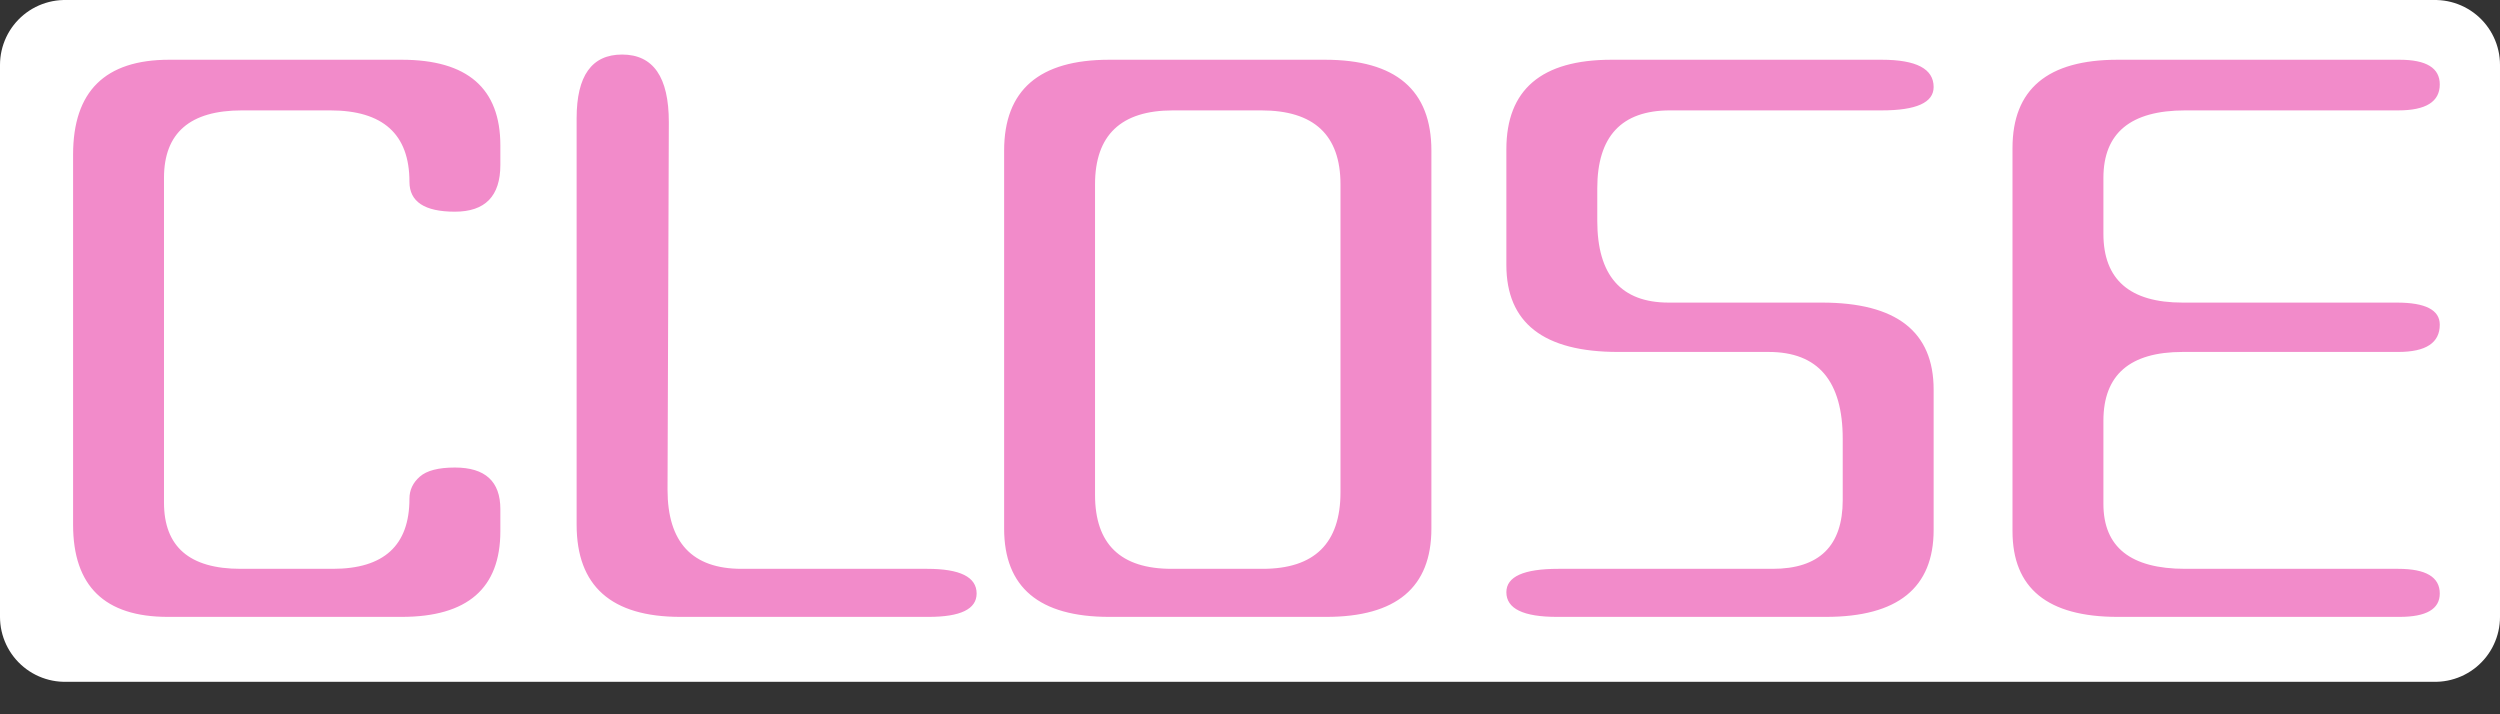
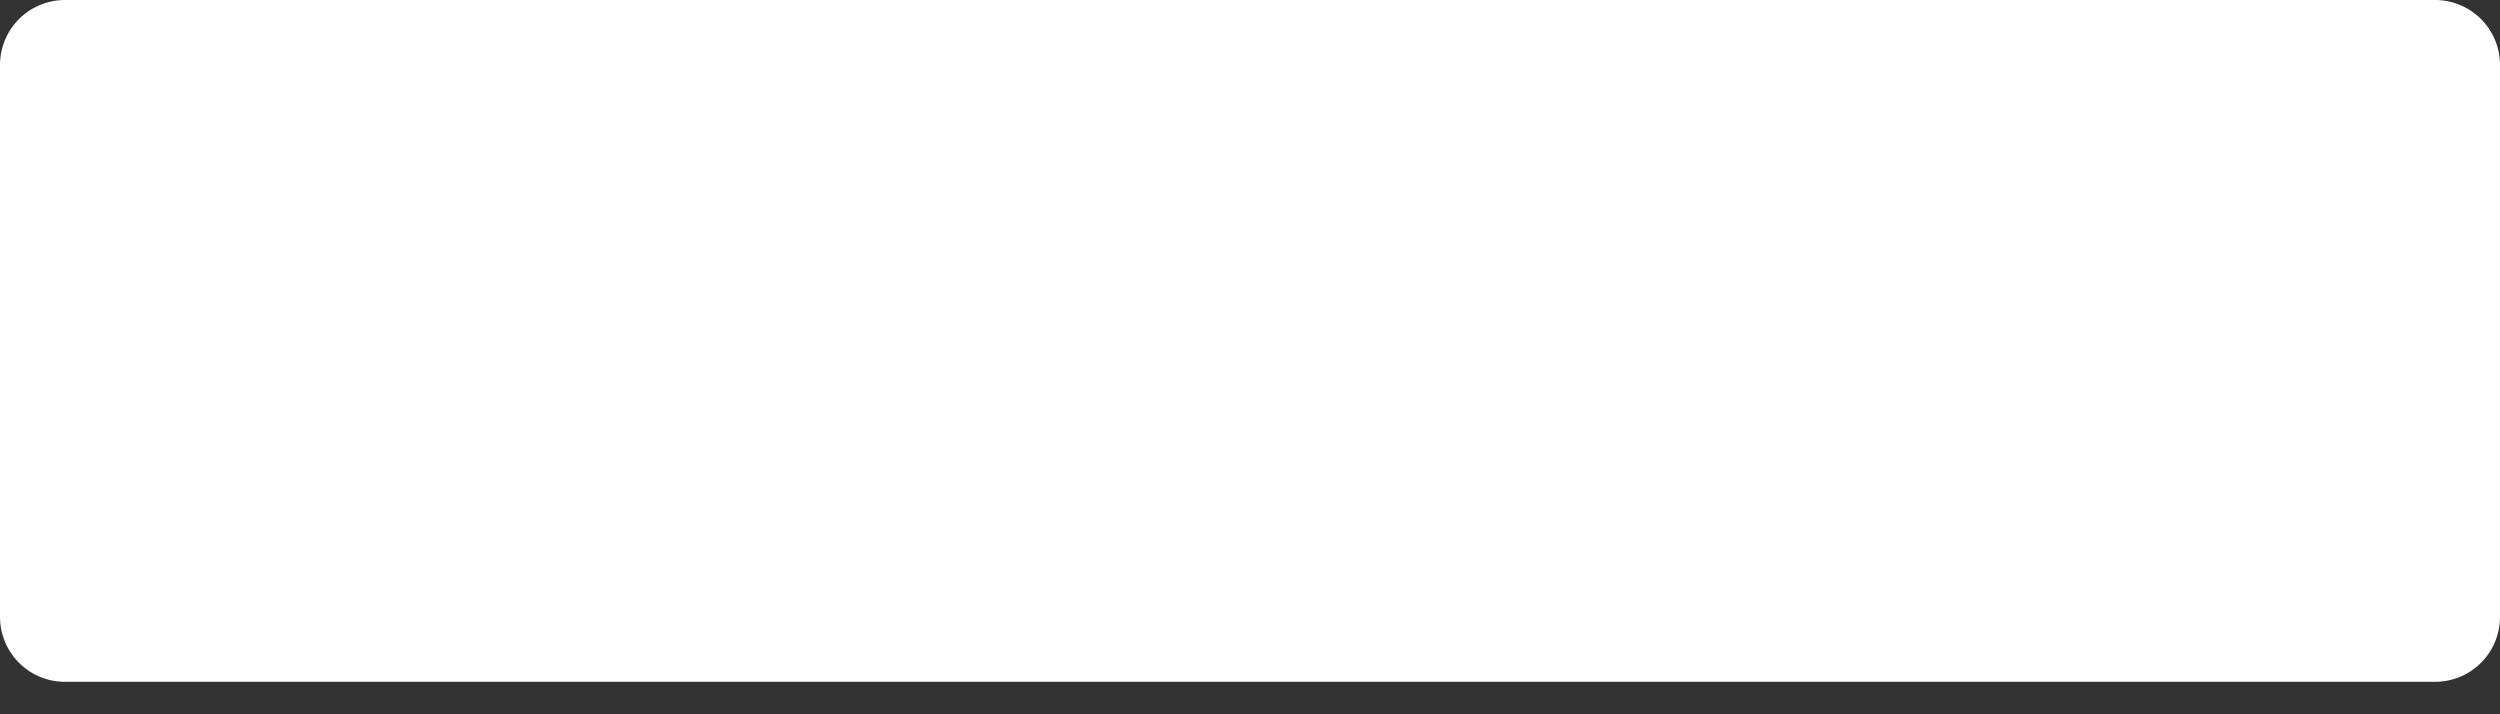
<svg xmlns="http://www.w3.org/2000/svg" width="77" height="22" viewBox="0 0 77 22" fill="none">
  <rect x="0" y="0" width="77" height="22" fill="#333333" stroke="none" />
  <rect x="2" y="2" width="73" height="17" fill="white" stroke="white" stroke-width="4" stroke-linejoin="round" />
-   <path d="M12.611 15.36C12.611 15.093 12.717 14.867 12.931 14.68C13.144 14.493 13.504 14.4 14.011 14.4C14.944 14.4 15.411 14.827 15.411 15.68V16.36C15.411 18.12 14.397 19 12.371 19H5.171C3.224 19 2.251 18.053 2.251 16.16V4.76C2.251 2.813 3.237 1.84 5.211 1.84H12.371C14.397 1.84 15.411 2.72 15.411 4.48V5.08C15.411 6.04 14.944 6.52 14.011 6.52C13.077 6.52 12.611 6.213 12.611 5.6C12.611 4.133 11.797 3.4 10.171 3.4H7.451C5.851 3.4 5.051 4.093 5.051 5.48V15.48C5.051 16.84 5.837 17.52 7.411 17.52H10.251C11.824 17.52 12.611 16.8 12.611 15.36ZM20.56 15.08C20.56 16.707 21.32 17.52 22.84 17.52H28.56C29.573 17.52 30.08 17.773 30.08 18.28C30.08 18.76 29.587 19 28.6 19H20.96C18.827 19 17.76 18.053 17.76 16.16V3.64C17.76 2.333 18.227 1.68 19.16 1.68C20.12 1.68 20.6 2.373 20.6 3.76L20.56 15.08ZM36.087 17.52H38.887C40.487 17.52 41.287 16.733 41.287 15.16V5.68C41.287 4.16 40.473 3.4 38.847 3.4H36.127C34.527 3.4 33.727 4.16 33.727 5.68V15.24C33.727 16.76 34.513 17.52 36.087 17.52ZM44.087 16.28C44.087 18.093 43.007 19 40.847 19H34.167C32.007 19 30.927 18.093 30.927 16.28V4.64C30.927 2.773 32.007 1.84 34.167 1.84H40.807C42.993 1.84 44.087 2.773 44.087 4.64V16.28ZM49.836 10.84C47.543 10.84 46.396 9.947 46.396 8.16V4.6C46.396 2.76 47.476 1.84 49.636 1.84H57.956C59.023 1.84 59.556 2.12 59.556 2.68C59.556 3.16 59.023 3.4 57.956 3.4H51.436C49.943 3.4 49.196 4.2 49.196 5.8V6.8C49.196 8.48 49.929 9.32 51.396 9.32H56.116C58.409 9.32 59.556 10.213 59.556 12V16.32C59.556 18.107 58.449 19 56.236 19H47.956C46.916 19 46.396 18.747 46.396 18.24C46.396 17.76 46.929 17.52 47.996 17.52H54.596C56.036 17.52 56.756 16.813 56.756 15.4V13.52C56.756 11.733 55.996 10.84 54.476 10.84H49.836ZM67.305 17.52H73.865C74.719 17.52 75.145 17.773 75.145 18.28C75.145 18.76 74.732 19 73.905 19H65.225C63.065 19 61.985 18.12 61.985 16.36V4.56C61.985 2.747 63.065 1.84 65.225 1.84H73.905C74.732 1.84 75.145 2.093 75.145 2.6C75.145 3.133 74.719 3.4 73.865 3.4H67.305C65.625 3.4 64.785 4.093 64.785 5.48V7.2C64.785 8.613 65.599 9.32 67.225 9.32H73.825C74.705 9.32 75.145 9.547 75.145 10C75.145 10.56 74.719 10.84 73.865 10.84H67.225C65.599 10.84 64.785 11.547 64.785 12.96V15.52C64.785 16.853 65.625 17.52 67.305 17.52Z" fill="#F28BCA" />
</svg>